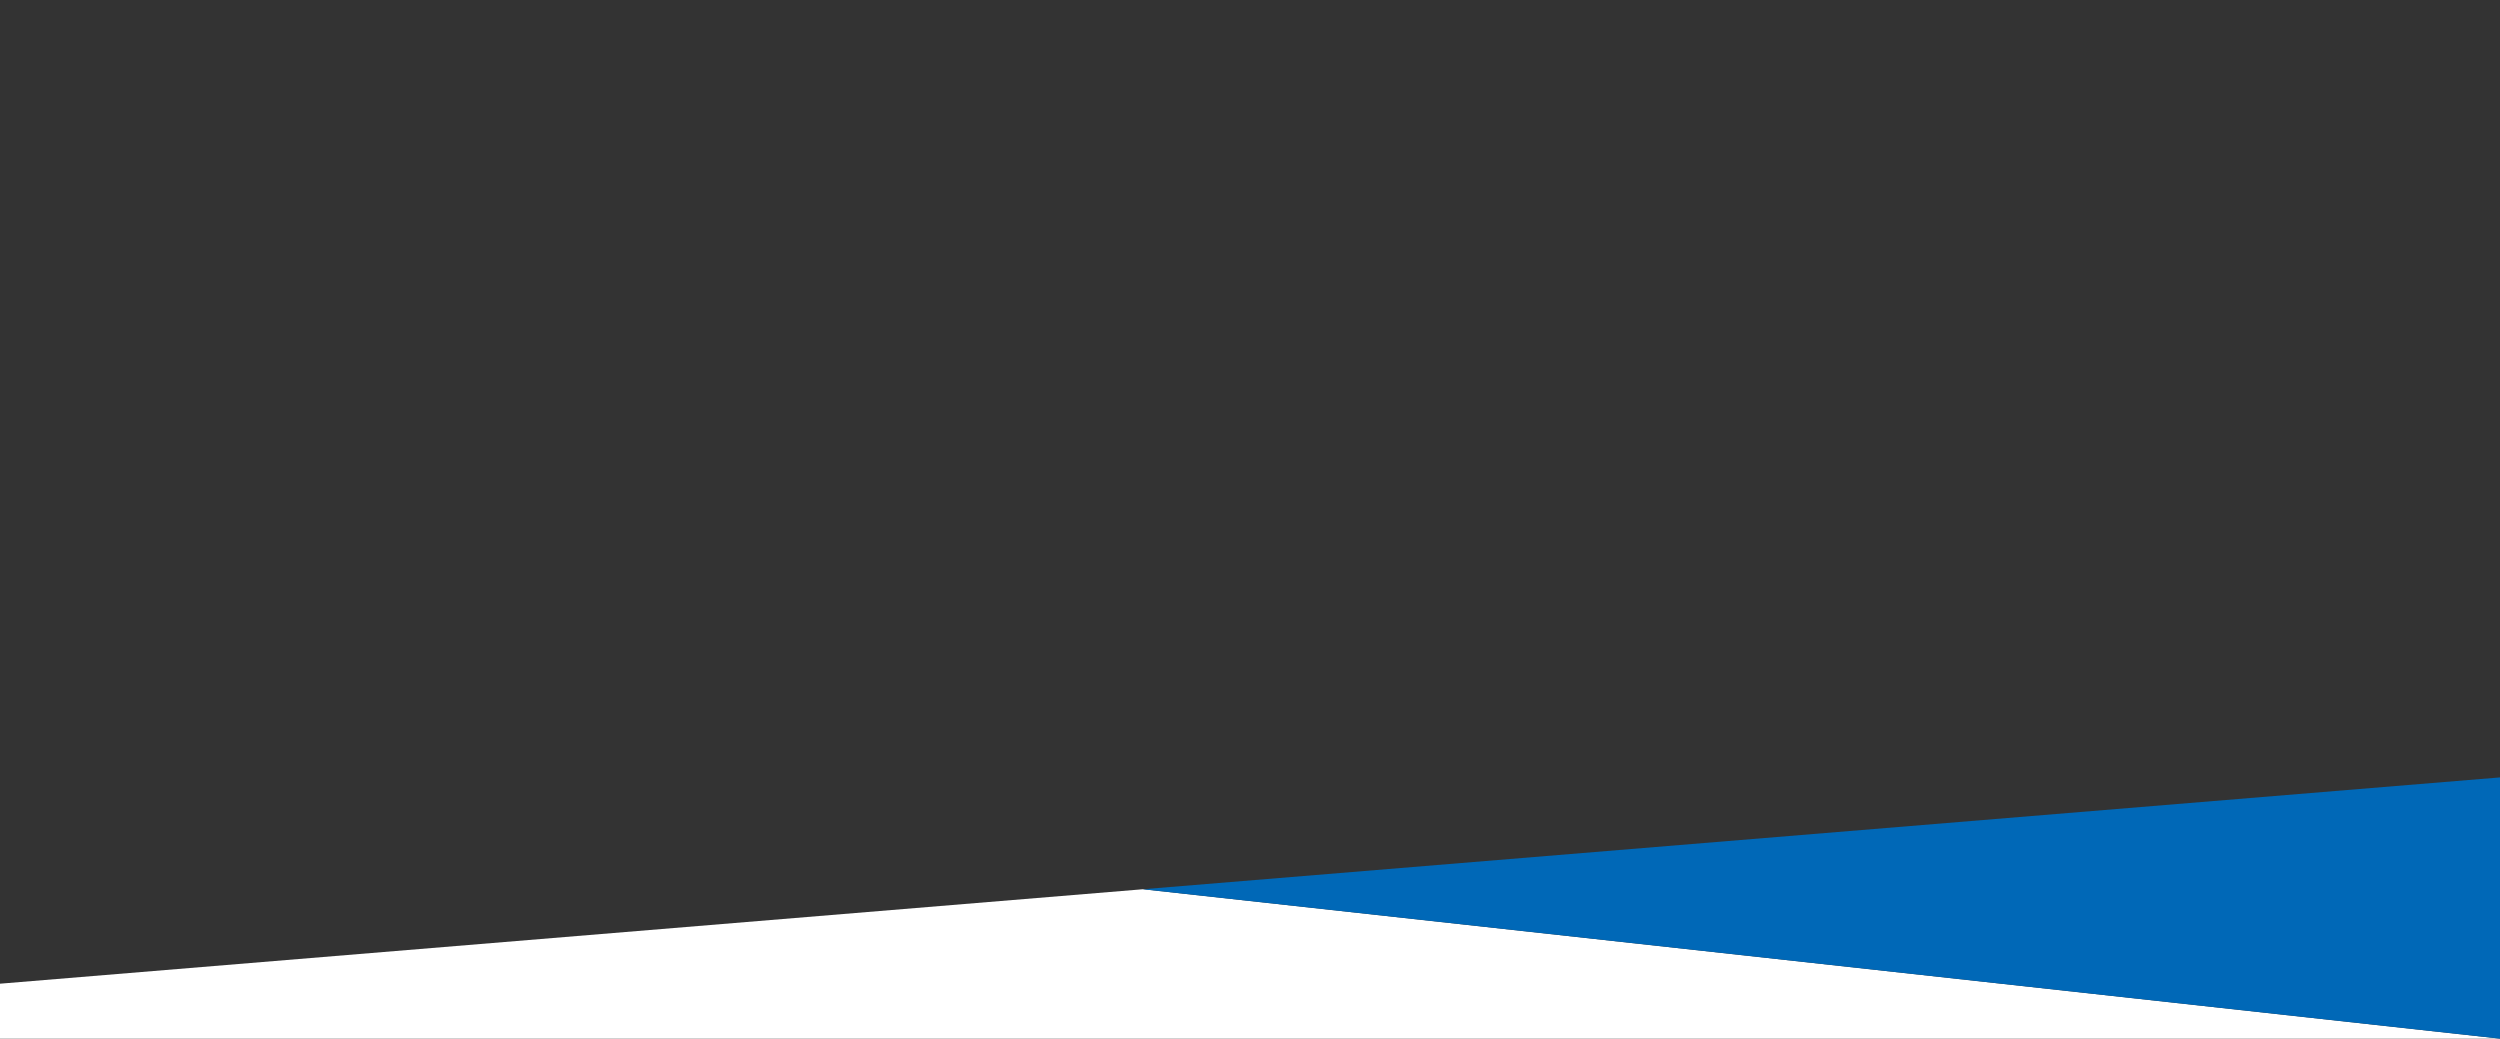
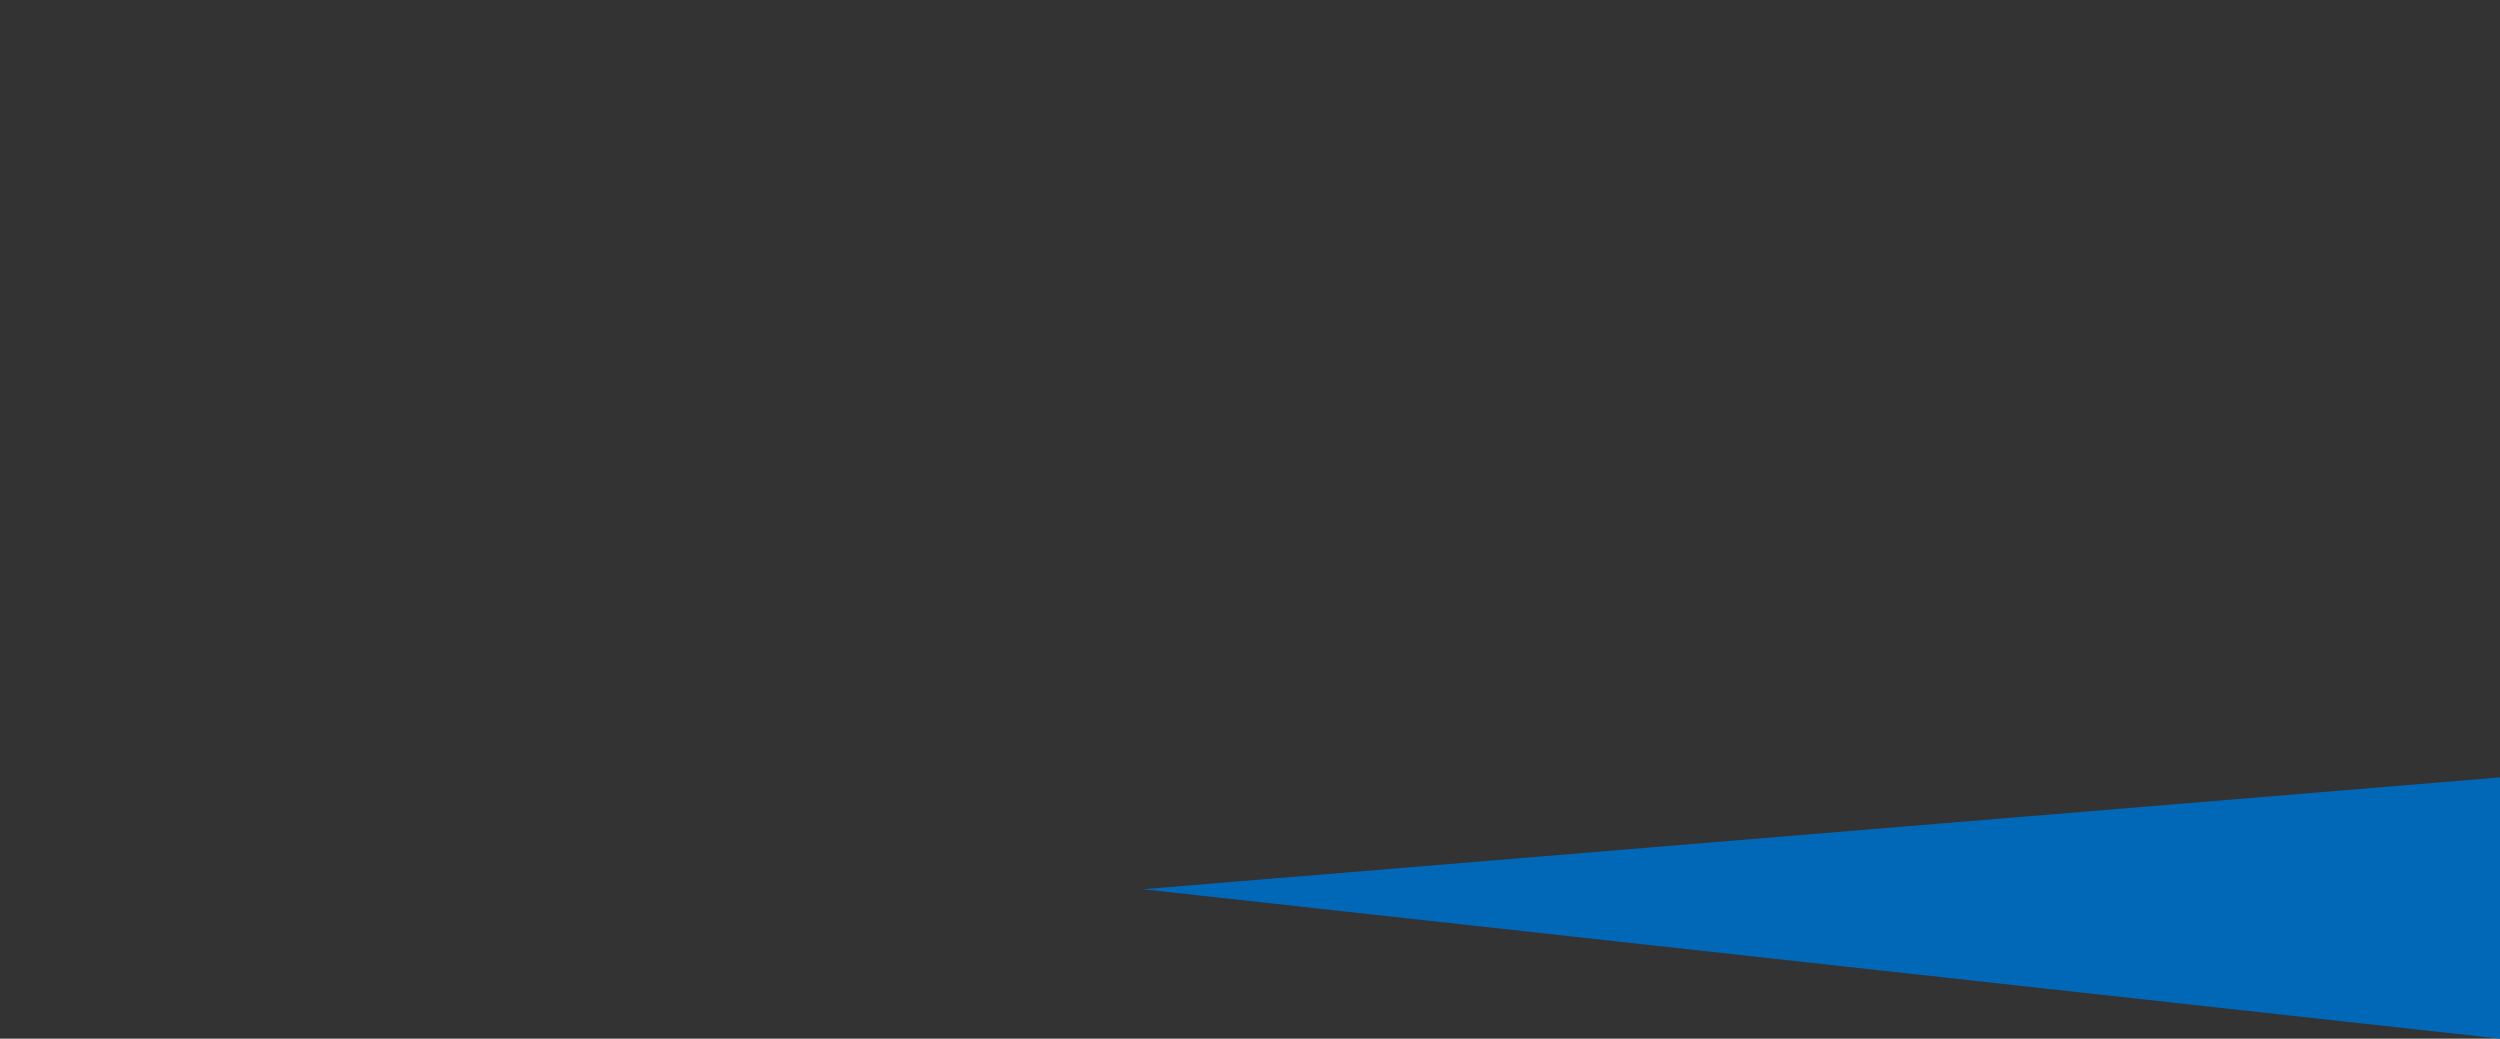
<svg xmlns="http://www.w3.org/2000/svg" version="1.1" id="レイヤー_1" x="0px" y="0px" viewBox="0 0 2070 860" style="enable-background:new 0 0 2070 860;" xml:space="preserve">
  <rect x="0" y="0" width="2070" height="860" fill="#333333" stroke="none" />
  <style type="text/css">
	.st0{fill:#FFFFFF;}
	.st1{fill:#0068B7;}
</style>
  <g id="背景">
    <g>
      <g>
-         <polygon class="st0" points="2070,860 946.3,736.3 0,814.5 0,860    " />
-       </g>
+         </g>
      <polygon class="st1" points="2070,860 2070,643.7 946.3,736.3   " />
    </g>
  </g>
  <g id="レイヤー_2_1_">
</g>
</svg>